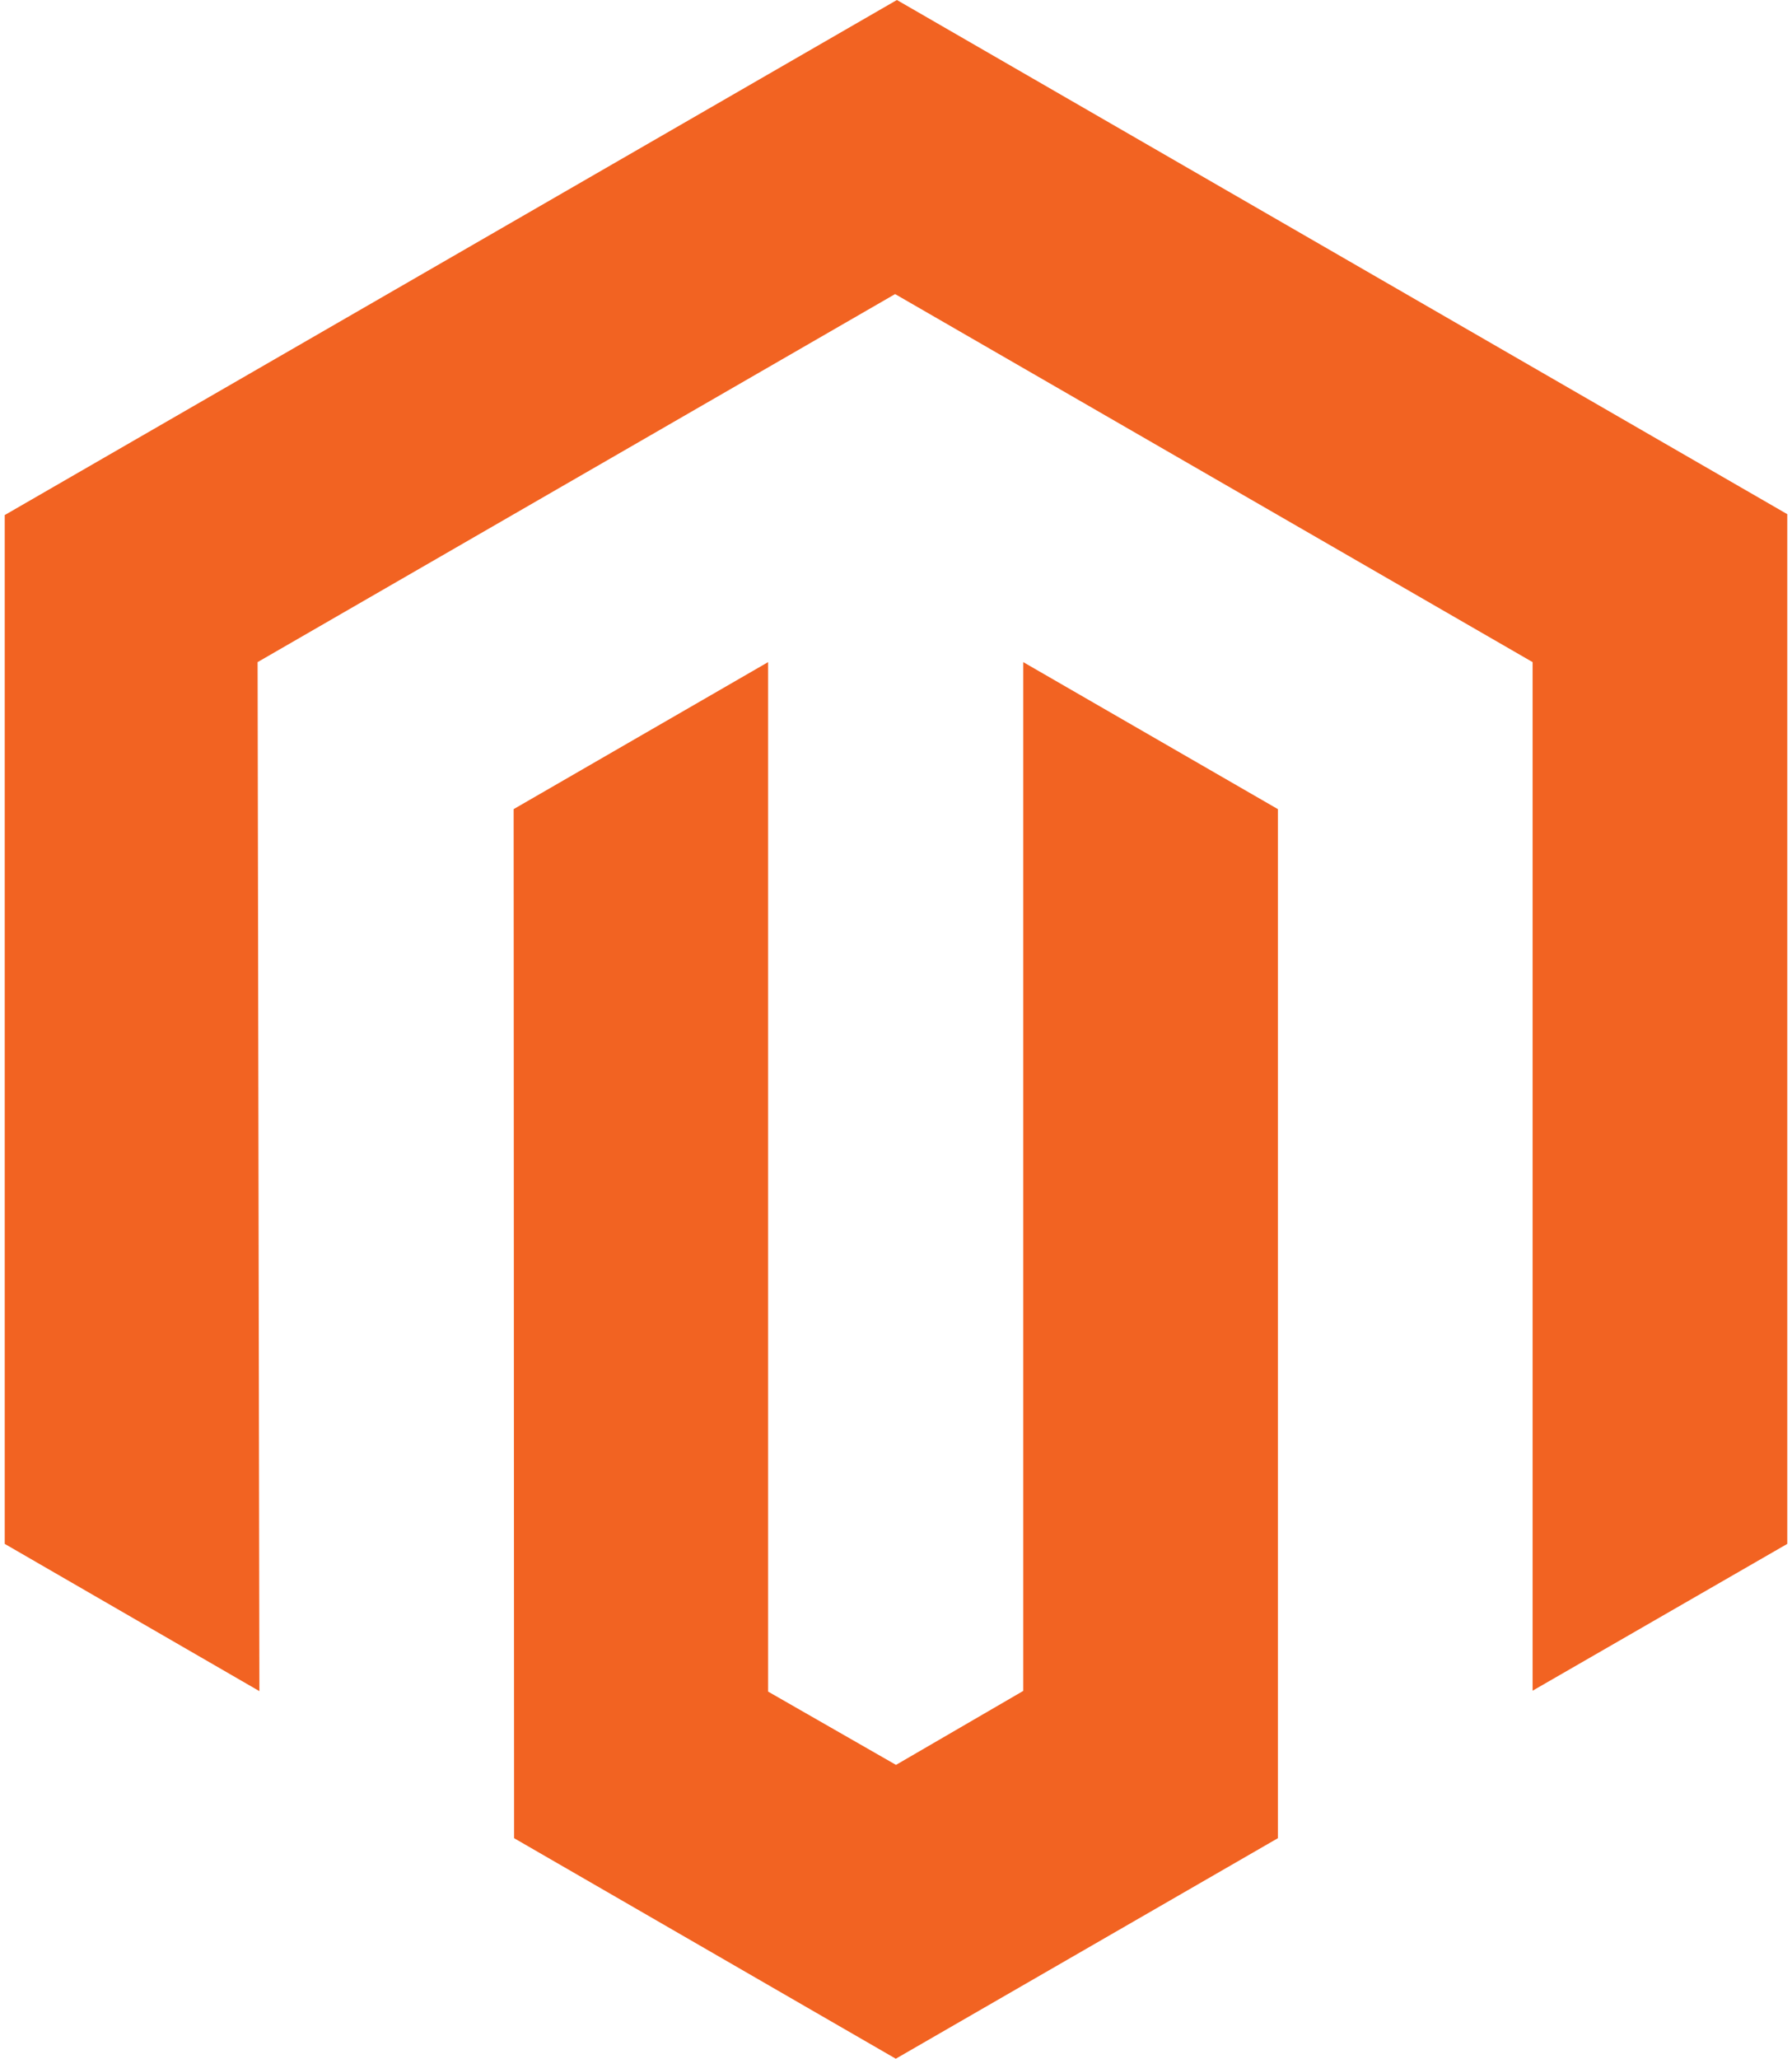
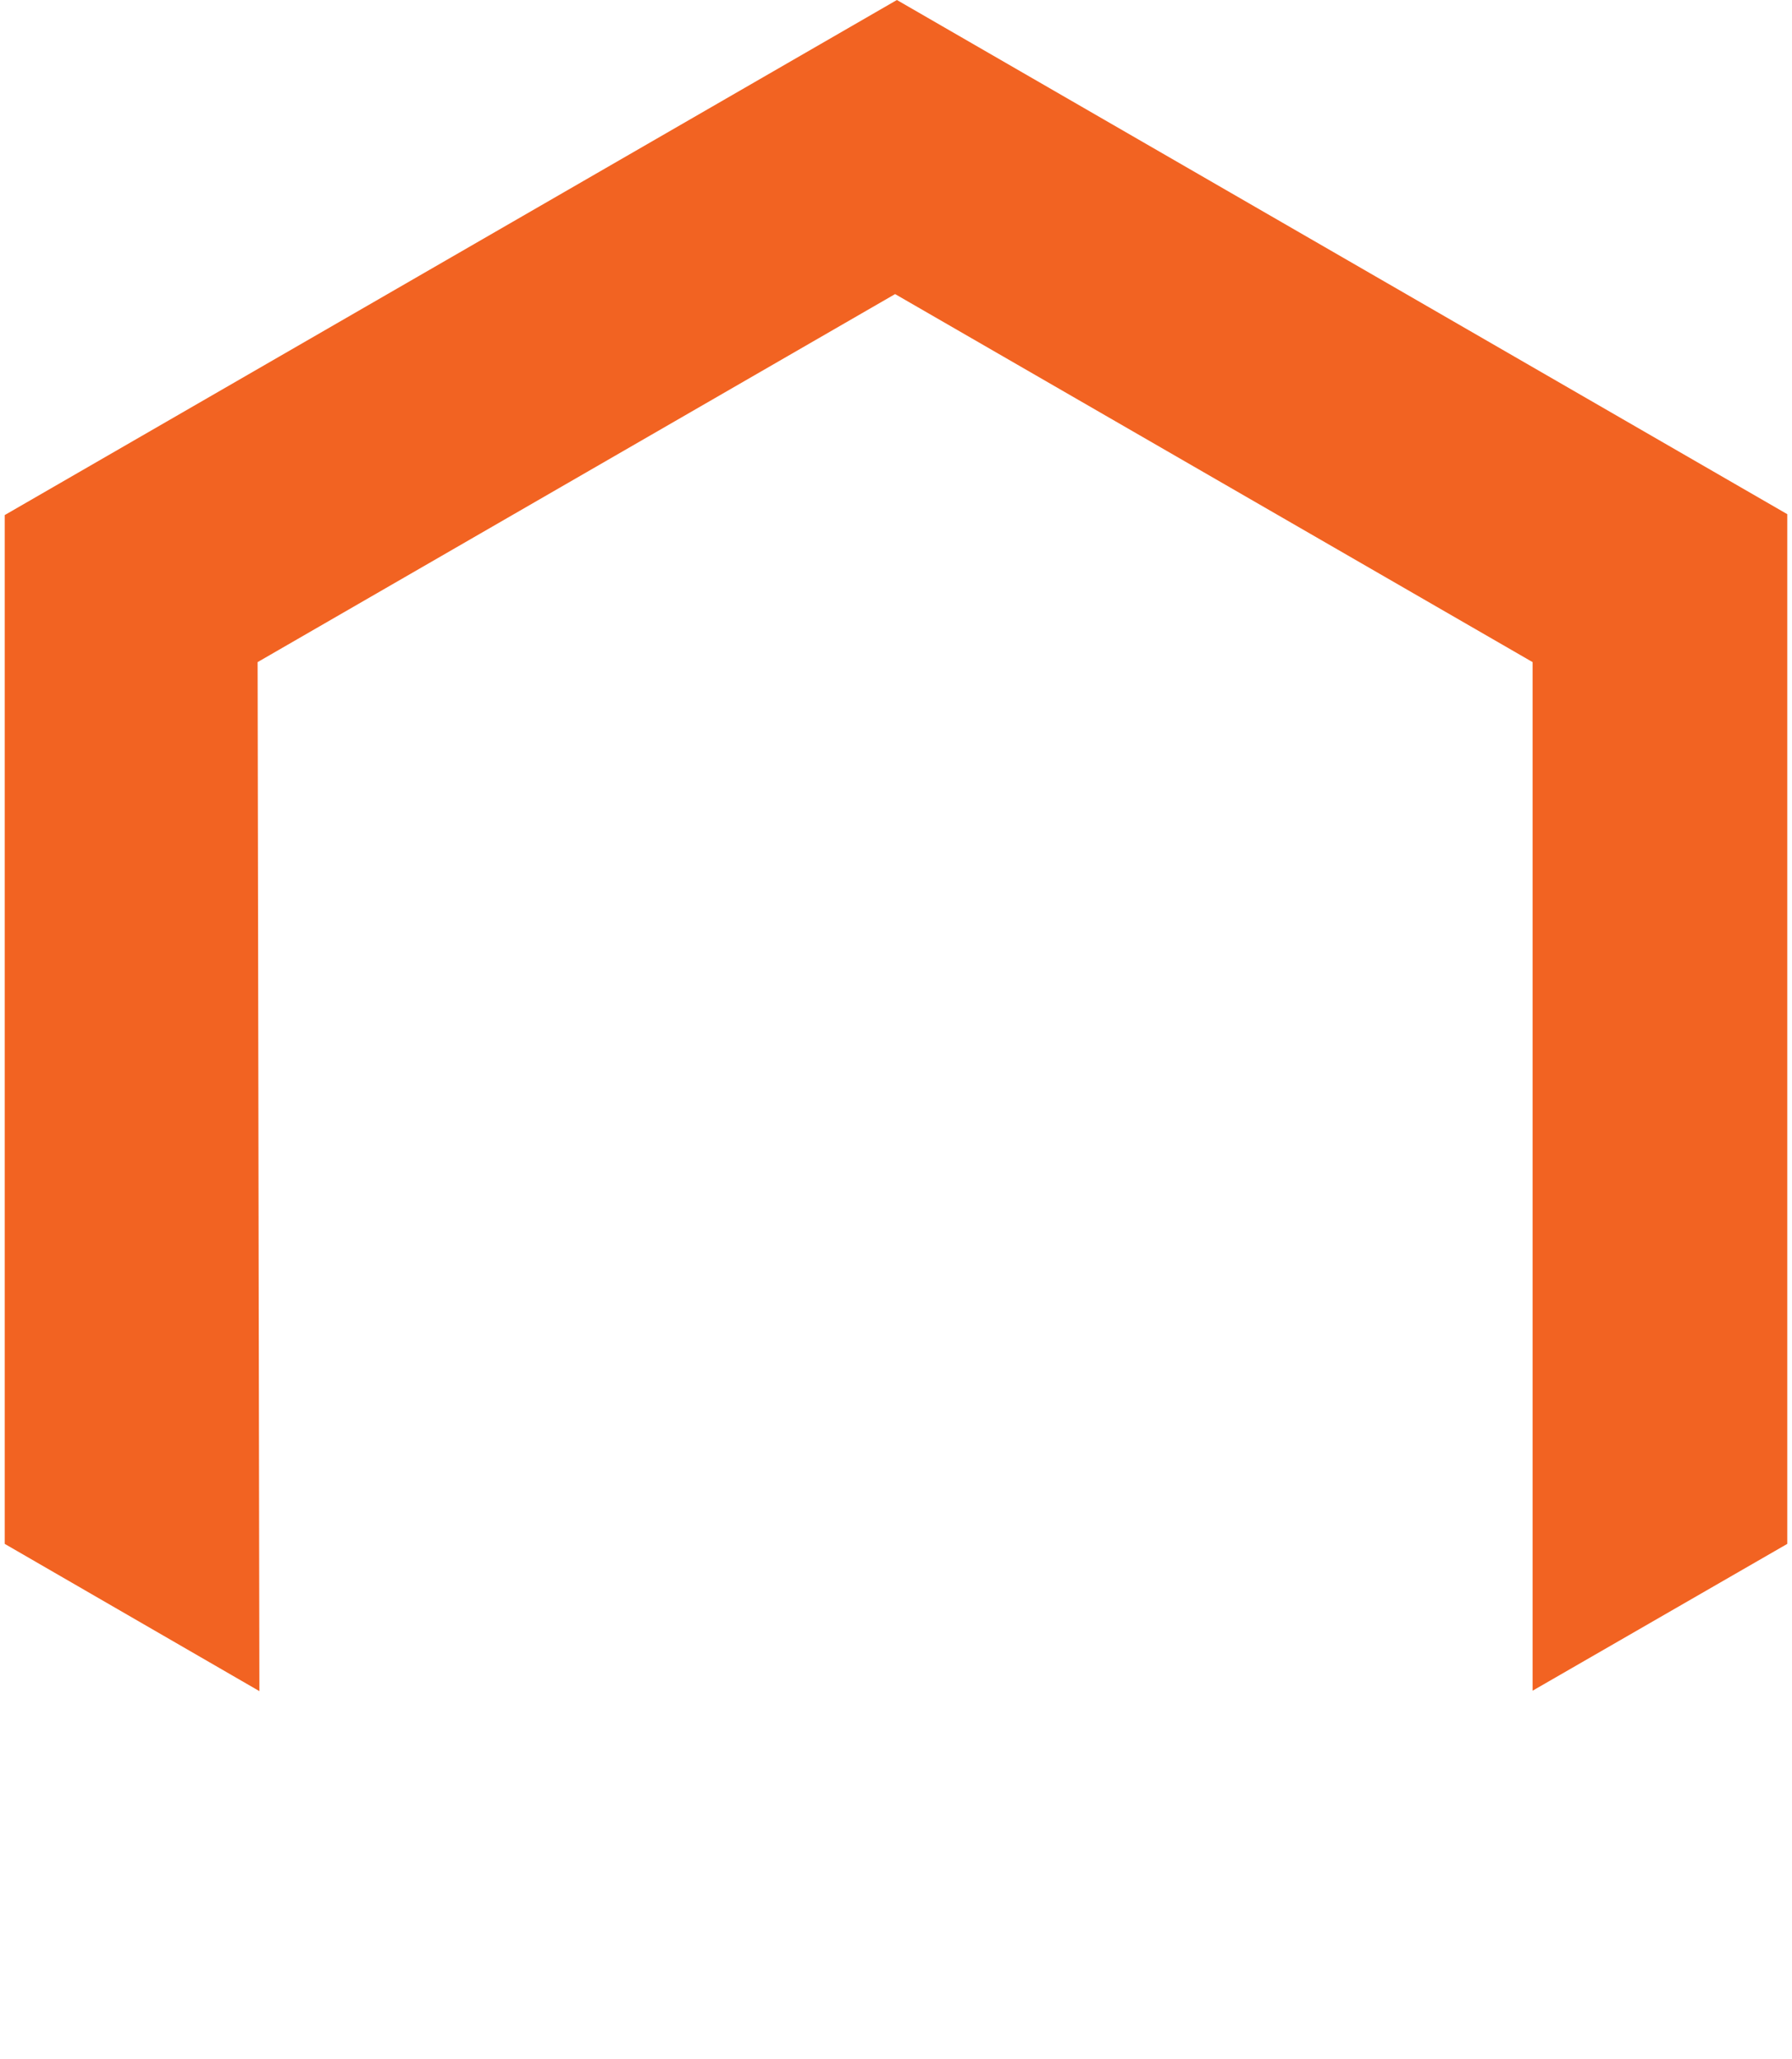
<svg xmlns="http://www.w3.org/2000/svg" width="74" height="85" fill="none">
  <path d="M37.037 0 .195 21.266v42.477l10.517 6.08-.074-42.486 26.325-15.195 26.325 15.195v42.468l10.517-6.062V21.229L37.037 0Z" fill="#F26322" />
-   <path d="M42.254 69.814 37 72.868l-5.281-3.026V27.337l-10.508 6.07.018 42.487L36.991 85l15.78-9.106V33.408l-10.517-6.071v42.477Z" fill="#F26322" />
</svg>